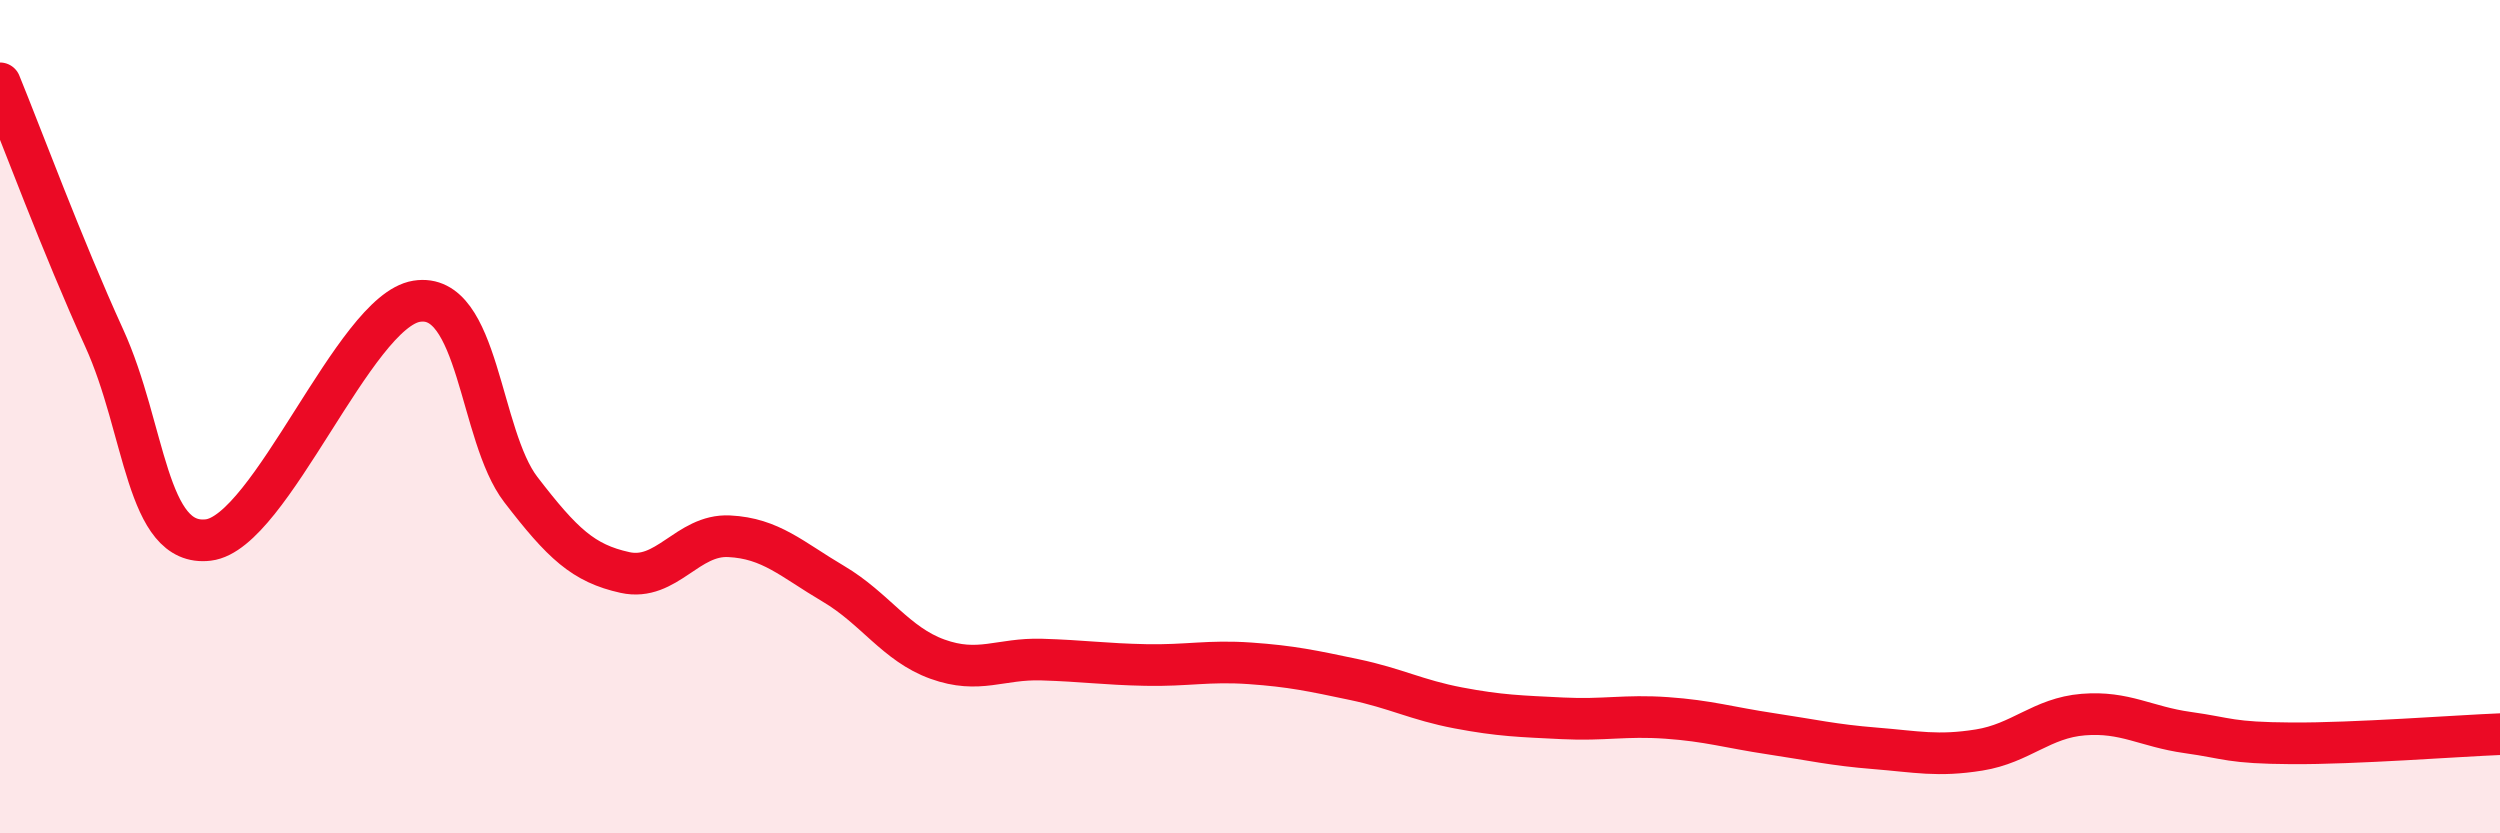
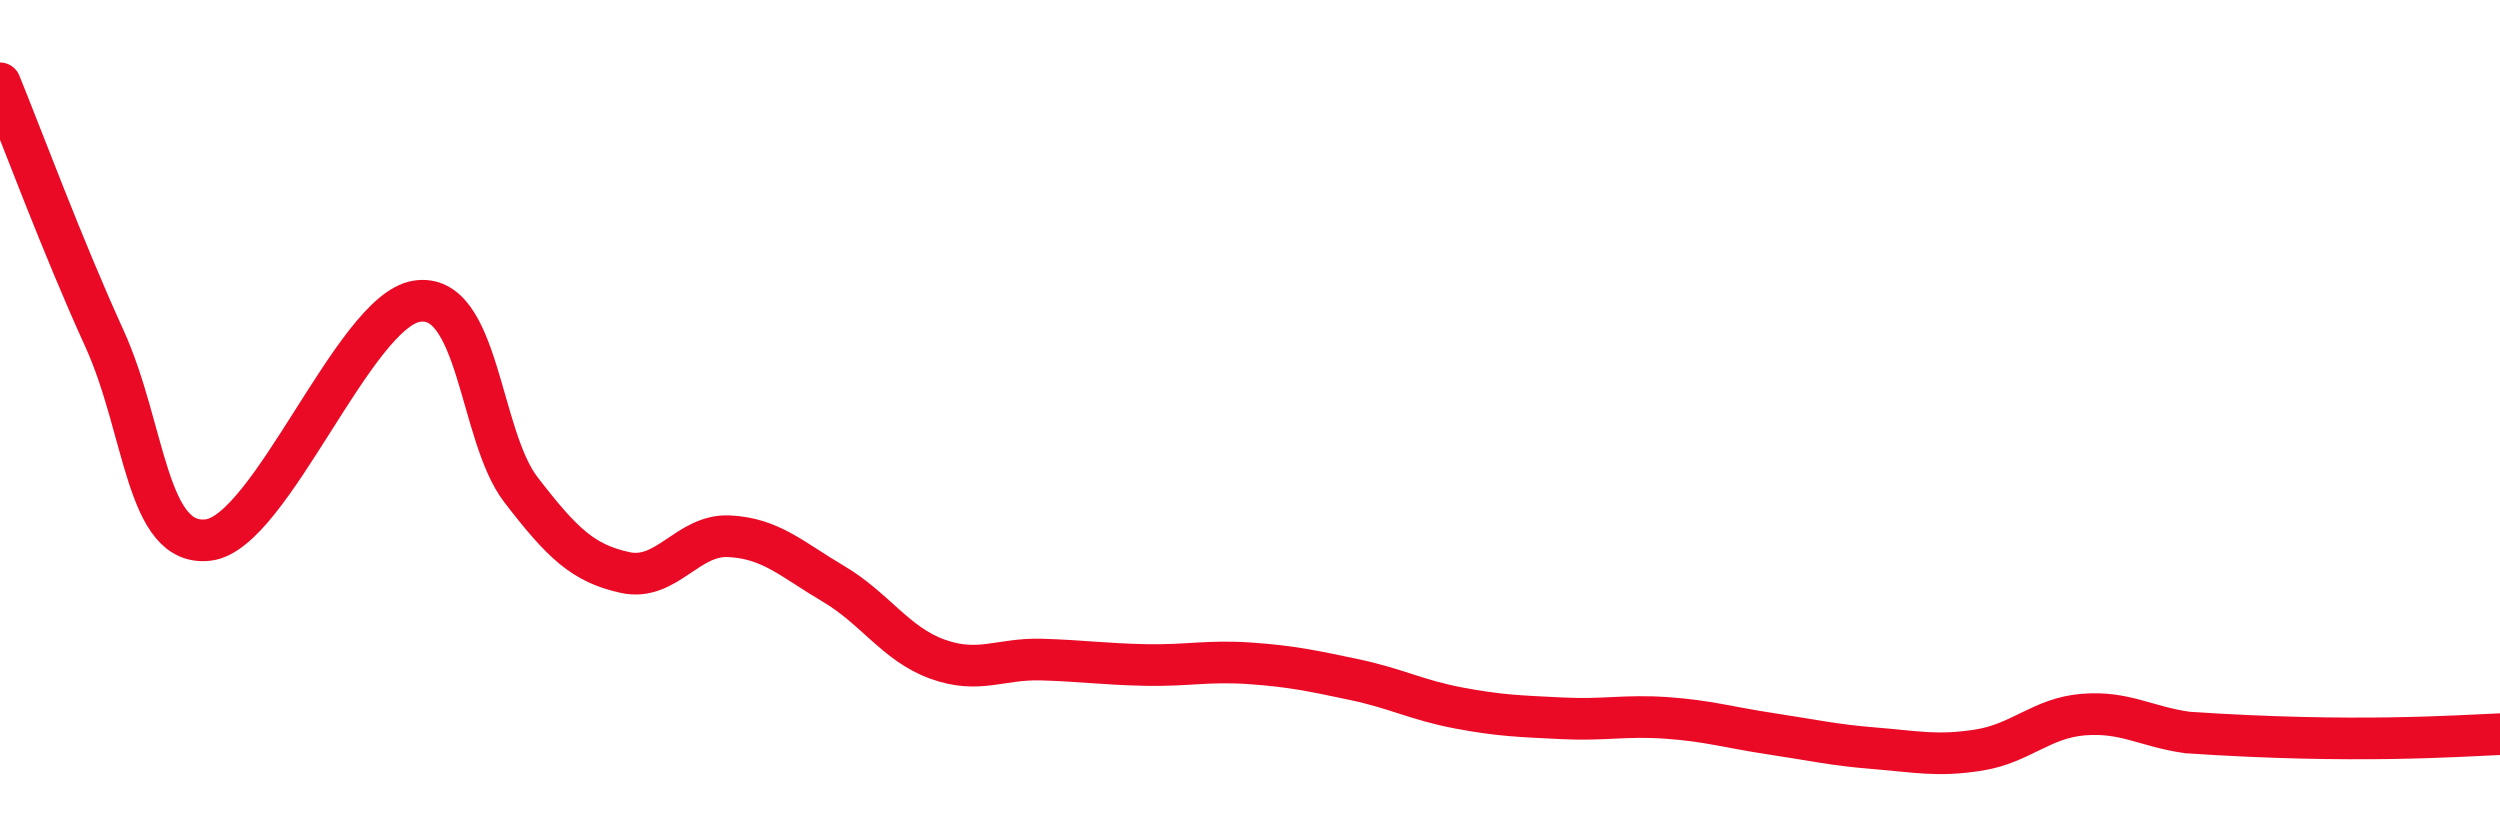
<svg xmlns="http://www.w3.org/2000/svg" width="60" height="20" viewBox="0 0 60 20">
-   <path d="M 0,2 C 0.5,3.22 1.5,5.92 2.5,8.11 C 3.5,10.3 3.5,13.14 5,12.96 C 6.5,12.78 8.5,7.47 10,7.23 C 11.5,6.99 11.5,10.45 12.5,11.75 C 13.5,13.05 14,13.52 15,13.74 C 16,13.96 16.5,12.82 17.5,12.87 C 18.5,12.92 19,13.42 20,14.01 C 21,14.6 21.5,15.46 22.5,15.82 C 23.5,16.18 24,15.8 25,15.83 C 26,15.86 26.5,15.94 27.5,15.96 C 28.5,15.98 29,15.85 30,15.92 C 31,15.99 31.5,16.1 32.5,16.31 C 33.5,16.52 34,16.8 35,16.99 C 36,17.18 36.5,17.19 37.5,17.24 C 38.5,17.29 39,17.16 40,17.23 C 41,17.3 41.5,17.46 42.5,17.61 C 43.5,17.76 44,17.88 45,17.96 C 46,18.04 46.5,18.16 47.5,18 C 48.5,17.84 49,17.23 50,17.15 C 51,17.07 51.5,17.44 52.5,17.58 C 53.5,17.72 53.5,17.83 55,17.84 C 56.5,17.85 59,17.66 60,17.62L60 20L0 20Z" fill="#EB0A25" opacity="0.1" stroke-linecap="round" stroke-linejoin="round" />
-   <path d="M 0,2 C 0.5,3.22 1.5,5.92 2.5,8.11 C 3.5,10.3 3.5,13.14 5,12.96 C 6.5,12.78 8.5,7.47 10,7.23 C 11.5,6.99 11.5,10.45 12.5,11.75 C 13.5,13.05 14,13.52 15,13.74 C 16,13.96 16.5,12.82 17.5,12.87 C 18.5,12.92 19,13.42 20,14.01 C 21,14.6 21.5,15.46 22.5,15.82 C 23.5,16.18 24,15.8 25,15.83 C 26,15.86 26.5,15.94 27.5,15.96 C 28.5,15.98 29,15.85 30,15.92 C 31,15.99 31.5,16.1 32.5,16.31 C 33.5,16.52 34,16.8 35,16.99 C 36,17.18 36.5,17.19 37.5,17.24 C 38.5,17.29 39,17.16 40,17.23 C 41,17.3 41.5,17.46 42.5,17.61 C 43.5,17.76 44,17.88 45,17.96 C 46,18.04 46.5,18.16 47.5,18 C 48.5,17.84 49,17.23 50,17.15 C 51,17.07 51.5,17.44 52.5,17.58 C 53.5,17.72 53.5,17.83 55,17.84 C 56.5,17.85 59,17.66 60,17.62" stroke="#EB0A25" stroke-width="1" fill="none" stroke-linecap="round" stroke-linejoin="round" />
+   <path d="M 0,2 C 0.5,3.22 1.5,5.92 2.5,8.11 C 3.5,10.3 3.5,13.14 5,12.96 C 6.5,12.78 8.5,7.47 10,7.23 C 11.5,6.99 11.5,10.45 12.5,11.75 C 13.5,13.05 14,13.52 15,13.74 C 16,13.96 16.5,12.82 17.5,12.87 C 18.5,12.92 19,13.42 20,14.01 C 21,14.6 21.5,15.46 22.5,15.82 C 23.5,16.18 24,15.8 25,15.83 C 26,15.86 26.5,15.94 27.5,15.96 C 28.5,15.98 29,15.85 30,15.92 C 31,15.99 31.5,16.1 32.5,16.31 C 33.5,16.52 34,16.8 35,16.99 C 36,17.18 36.5,17.19 37.5,17.24 C 38.5,17.29 39,17.16 40,17.23 C 41,17.3 41.5,17.46 42.5,17.61 C 43.5,17.76 44,17.88 45,17.96 C 46,18.04 46.5,18.16 47.5,18 C 48.5,17.84 49,17.23 50,17.15 C 51,17.07 51.5,17.44 52.5,17.58 C 56.5,17.85 59,17.66 60,17.62" stroke="#EB0A25" stroke-width="1" fill="none" stroke-linecap="round" stroke-linejoin="round" />
</svg>